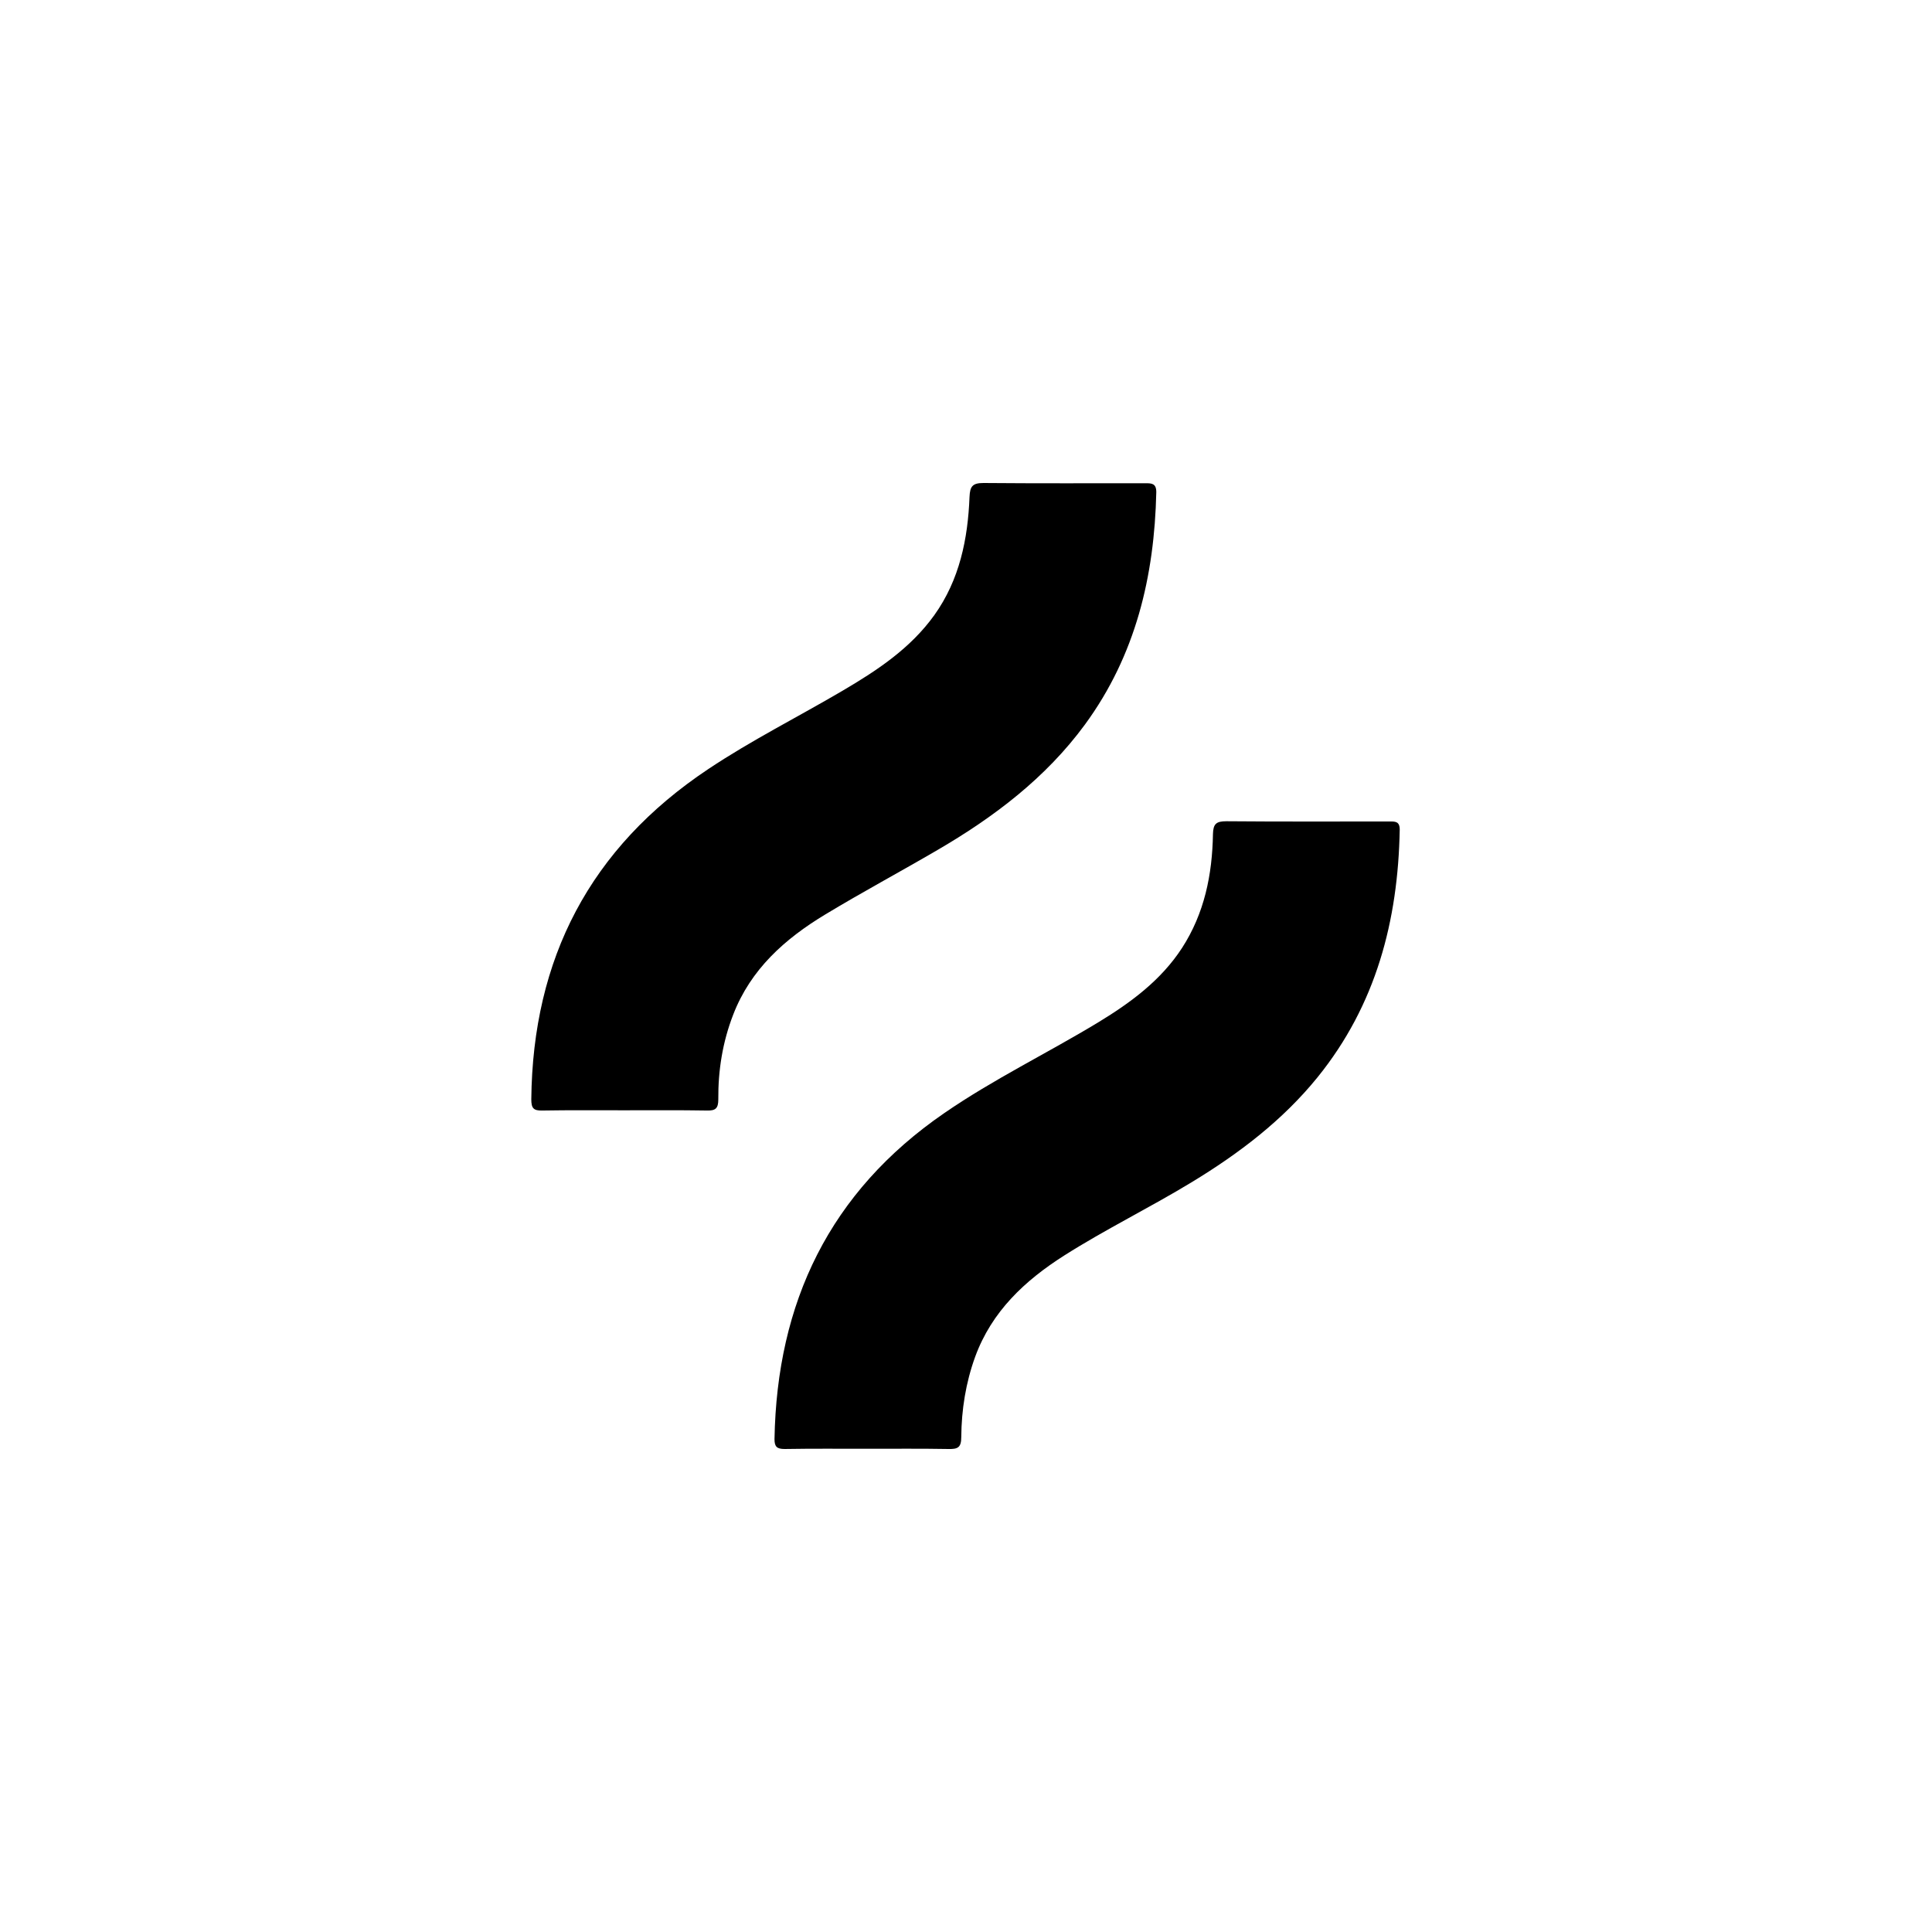
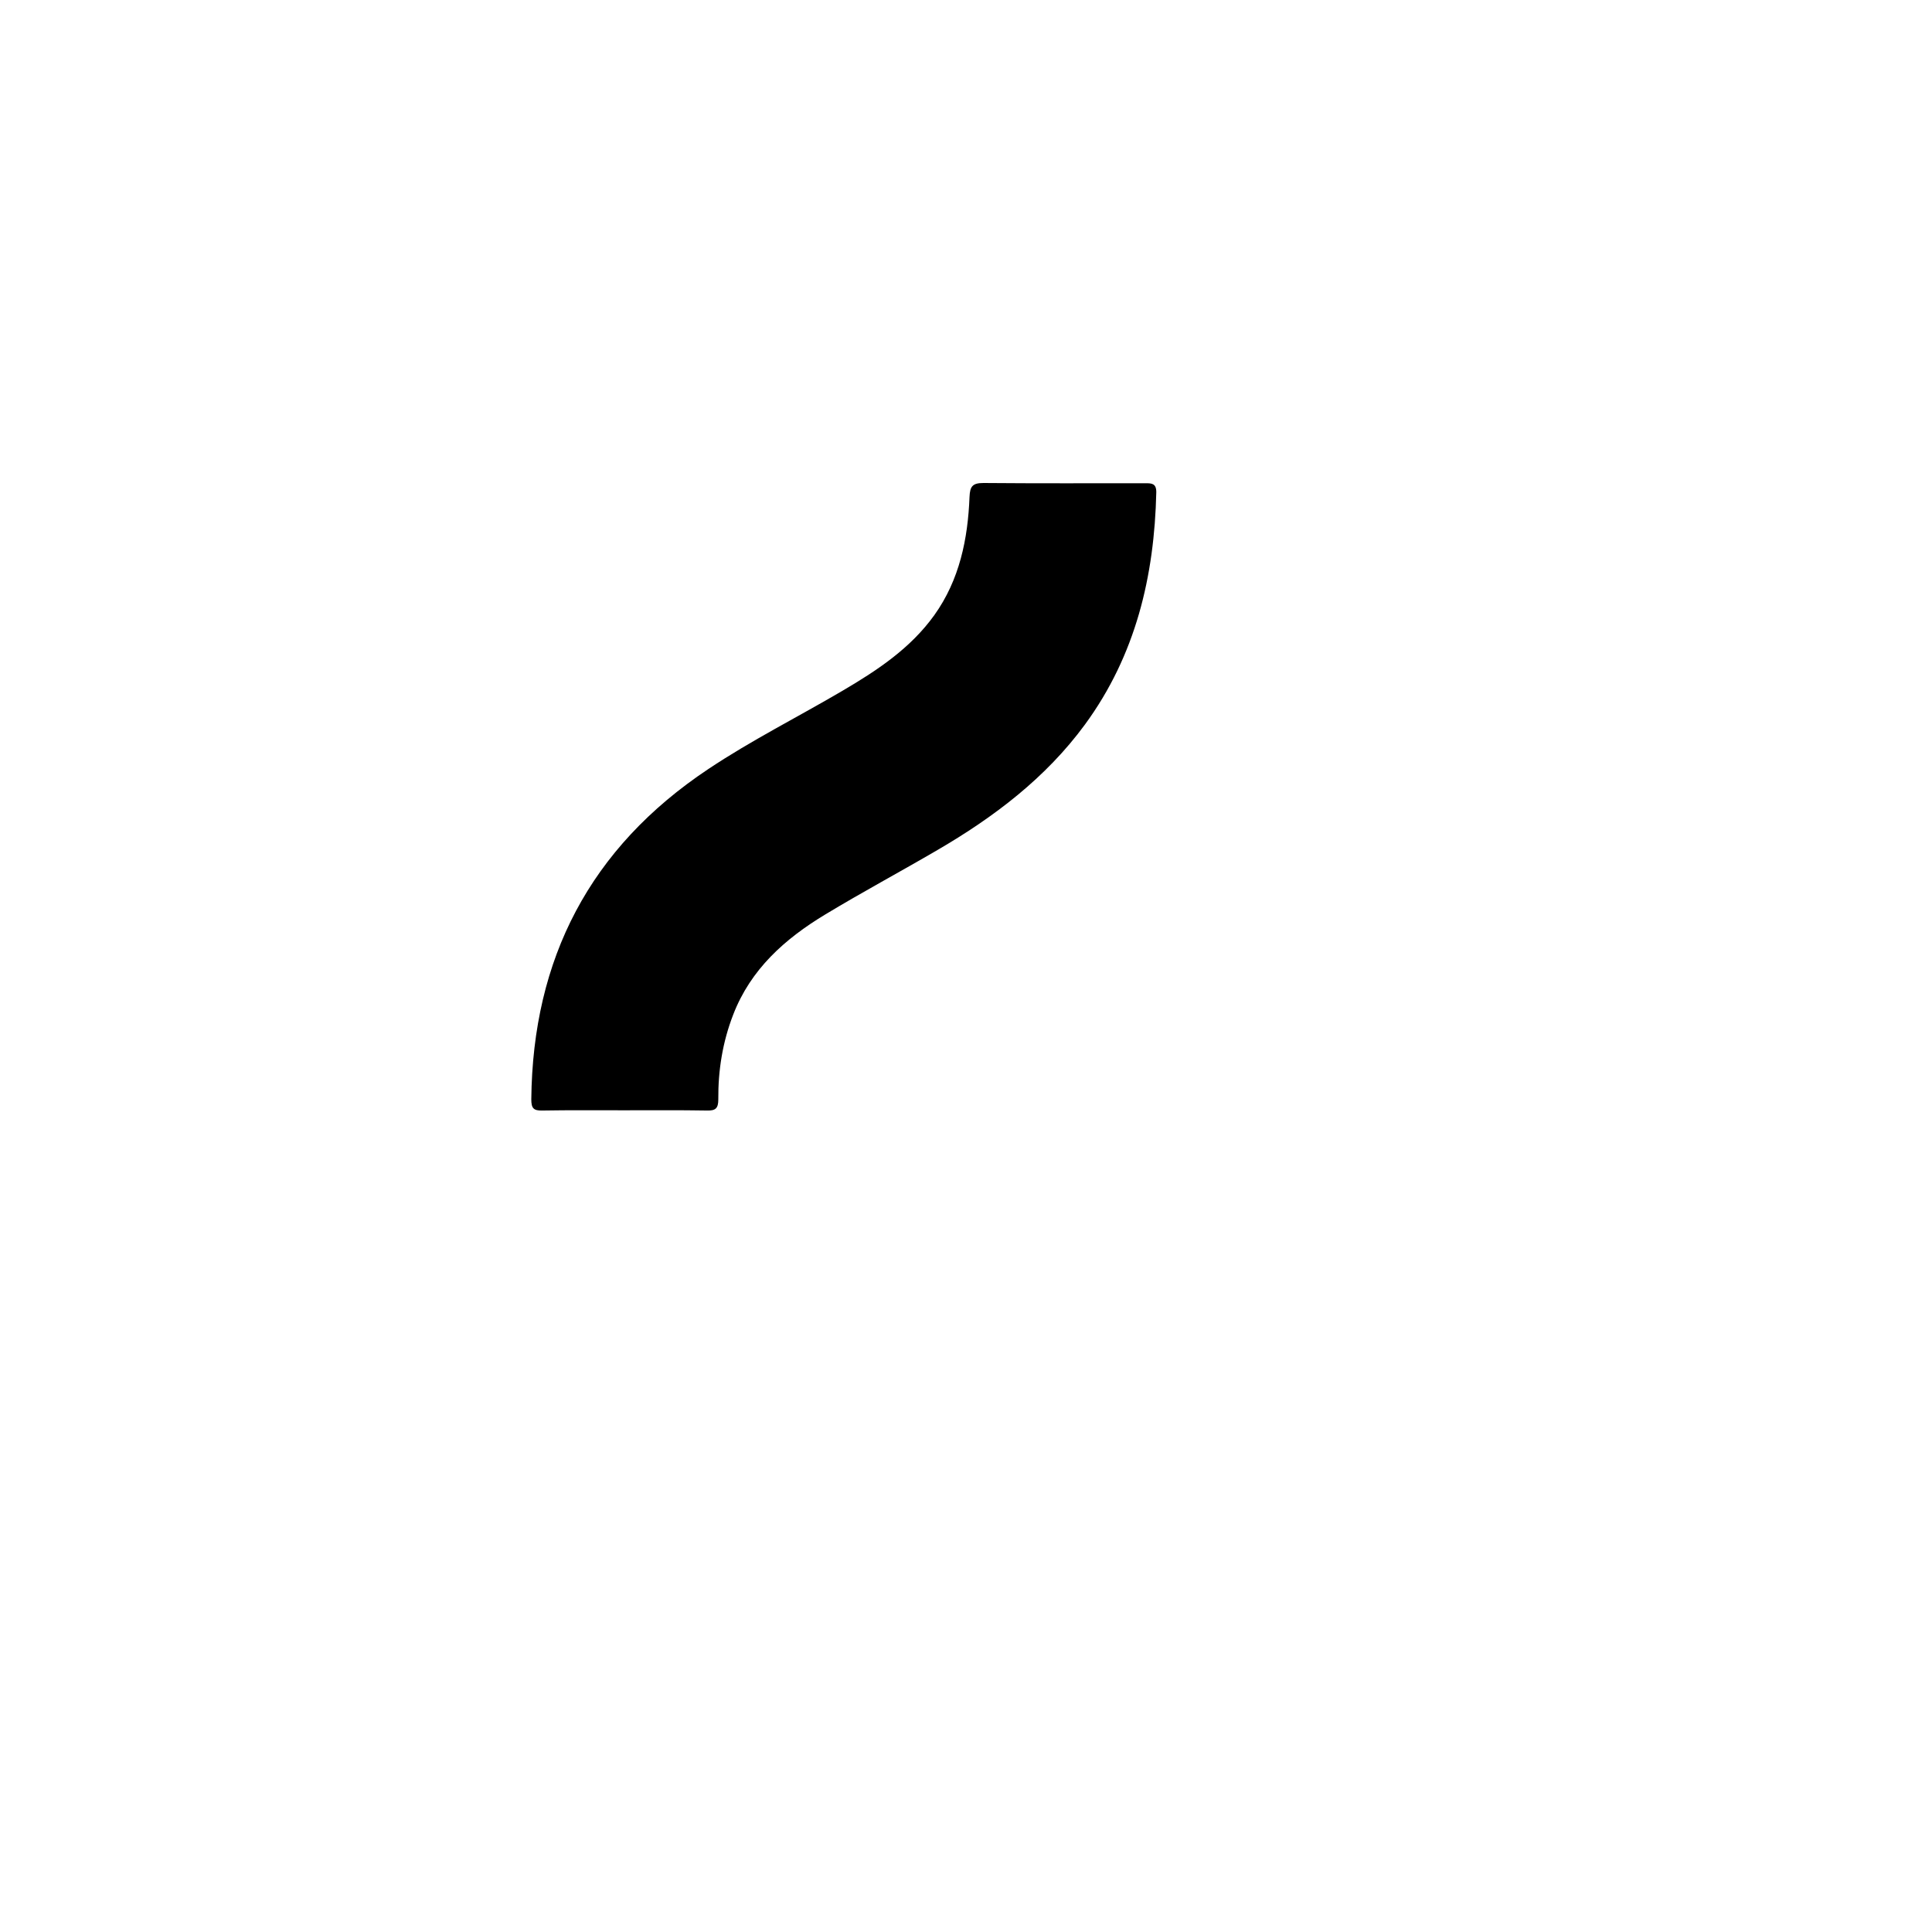
<svg xmlns="http://www.w3.org/2000/svg" width="200" height="200" viewBox="0 0 200 200" fill="none">
  <g clip-path="url(#clip0_147_5624)">
-     <path d="M89.781 149.976C86.922 149.976 84.086 149.952 81.227 150C80.42 150 80.176 149.758 80.176 148.982C80.42 134.845 85.871 123.4 97.75 115.228C102.858 111.712 108.431 109.02 113.711 105.82C117.059 103.783 120.188 101.479 122.363 98.133C124.685 94.544 125.492 90.543 125.565 86.348C125.59 85.281 125.907 85.015 126.958 85.015C132.58 85.063 138.202 85.039 143.824 85.039C144.435 85.039 144.899 85.015 144.899 85.888C144.728 95.296 142.455 104.025 136.393 111.518C132.776 115.98 128.278 119.399 123.365 122.381C119.015 125.024 114.444 127.255 110.166 129.971C106.085 132.566 102.663 135.766 100.952 140.446C99.974 143.138 99.534 145.926 99.51 148.763C99.51 149.83 99.167 150.024 98.19 150C95.403 149.952 92.592 149.976 89.781 149.976Z" fill="black" />
    <path d="M64.581 114.937C61.77 114.937 58.96 114.913 56.149 114.961C55.22 114.985 55 114.719 55 113.797C55.147 99.248 61.062 87.779 73.332 79.607C77.805 76.625 82.595 74.224 87.215 71.508C90.808 69.399 94.254 67.119 96.723 63.676C99.338 60.014 100.194 55.795 100.365 51.431C100.414 50.364 100.658 50 101.807 50C107.38 50.048 112.953 50.024 118.55 50.024C119.21 50.024 119.699 50.024 119.699 50.946C119.503 59.651 117.572 67.823 112.317 75C108.26 80.529 102.907 84.578 97.041 87.997C93.179 90.252 89.244 92.362 85.431 94.665C81.251 97.187 77.707 100.339 75.898 105.044C74.798 107.881 74.334 110.815 74.358 113.822C74.358 114.743 74.065 114.985 73.185 114.961C70.276 114.913 67.441 114.937 64.581 114.937Z" fill="black" />
  </g>
  <defs>
    <clipPath id="clip0_147_5624">
      <rect width="89.899" height="100" fill="white" transform="translate(55 50)" />
    </clipPath>
  </defs>
</svg>